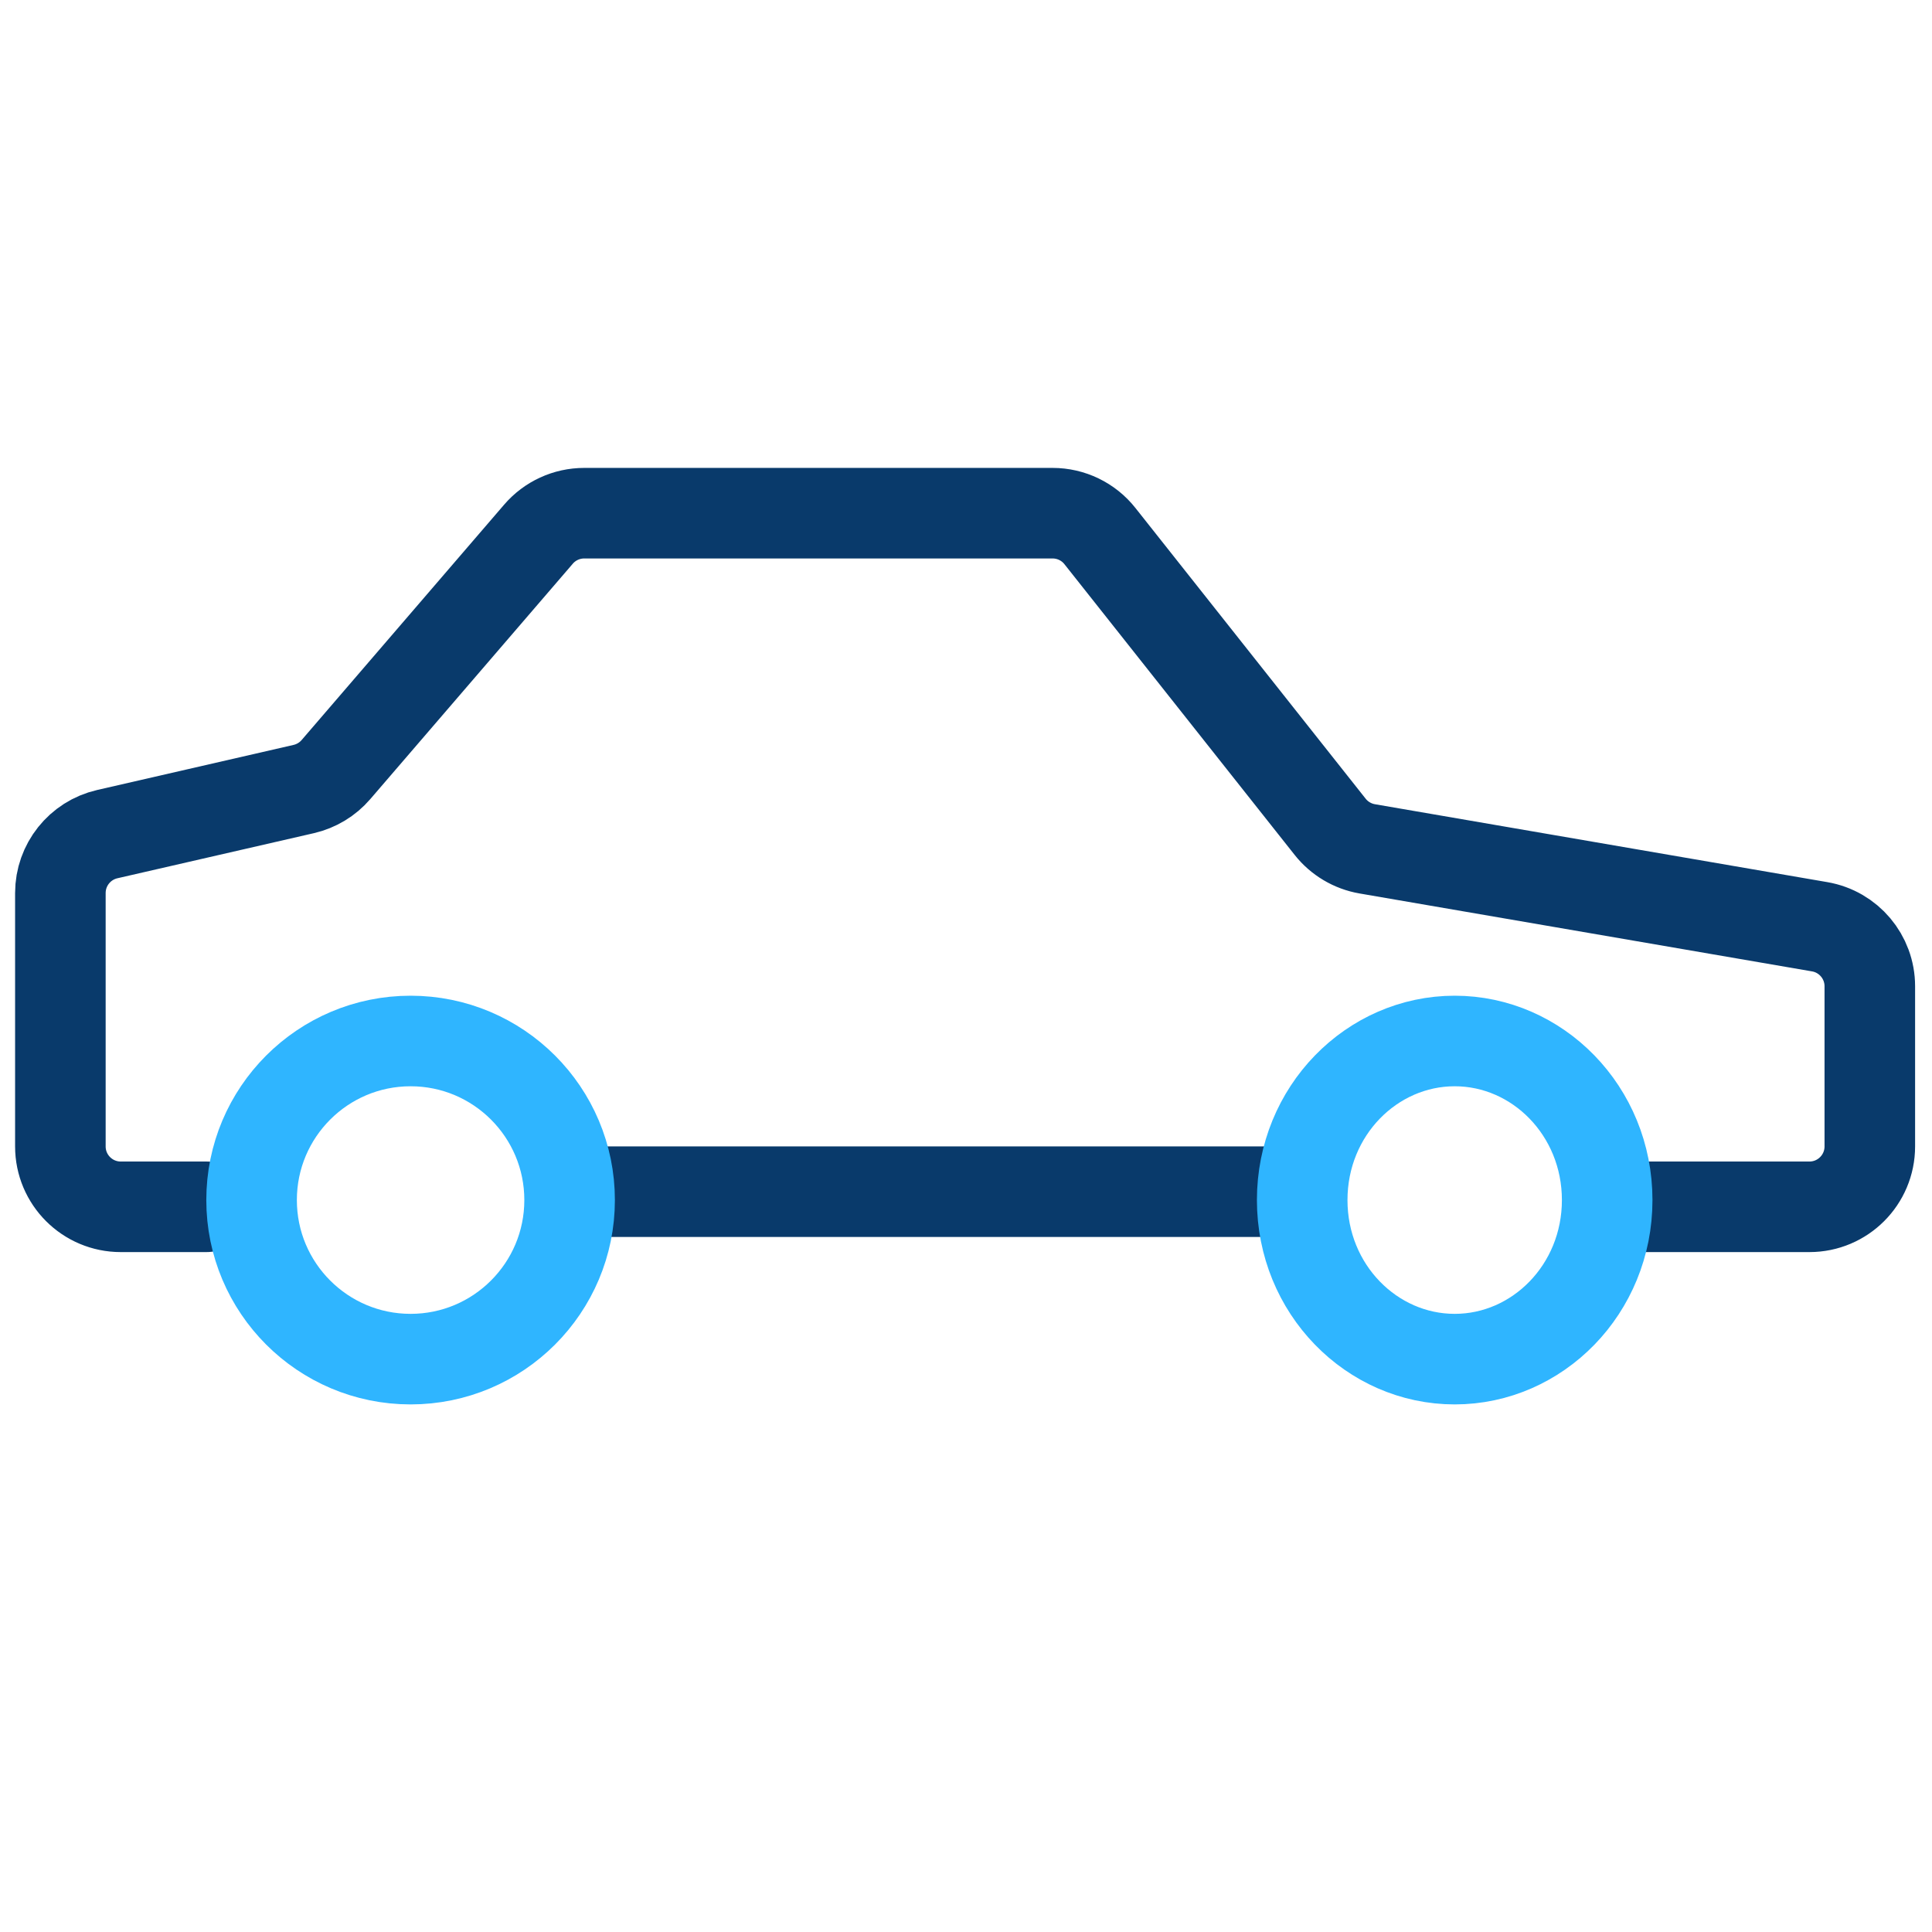
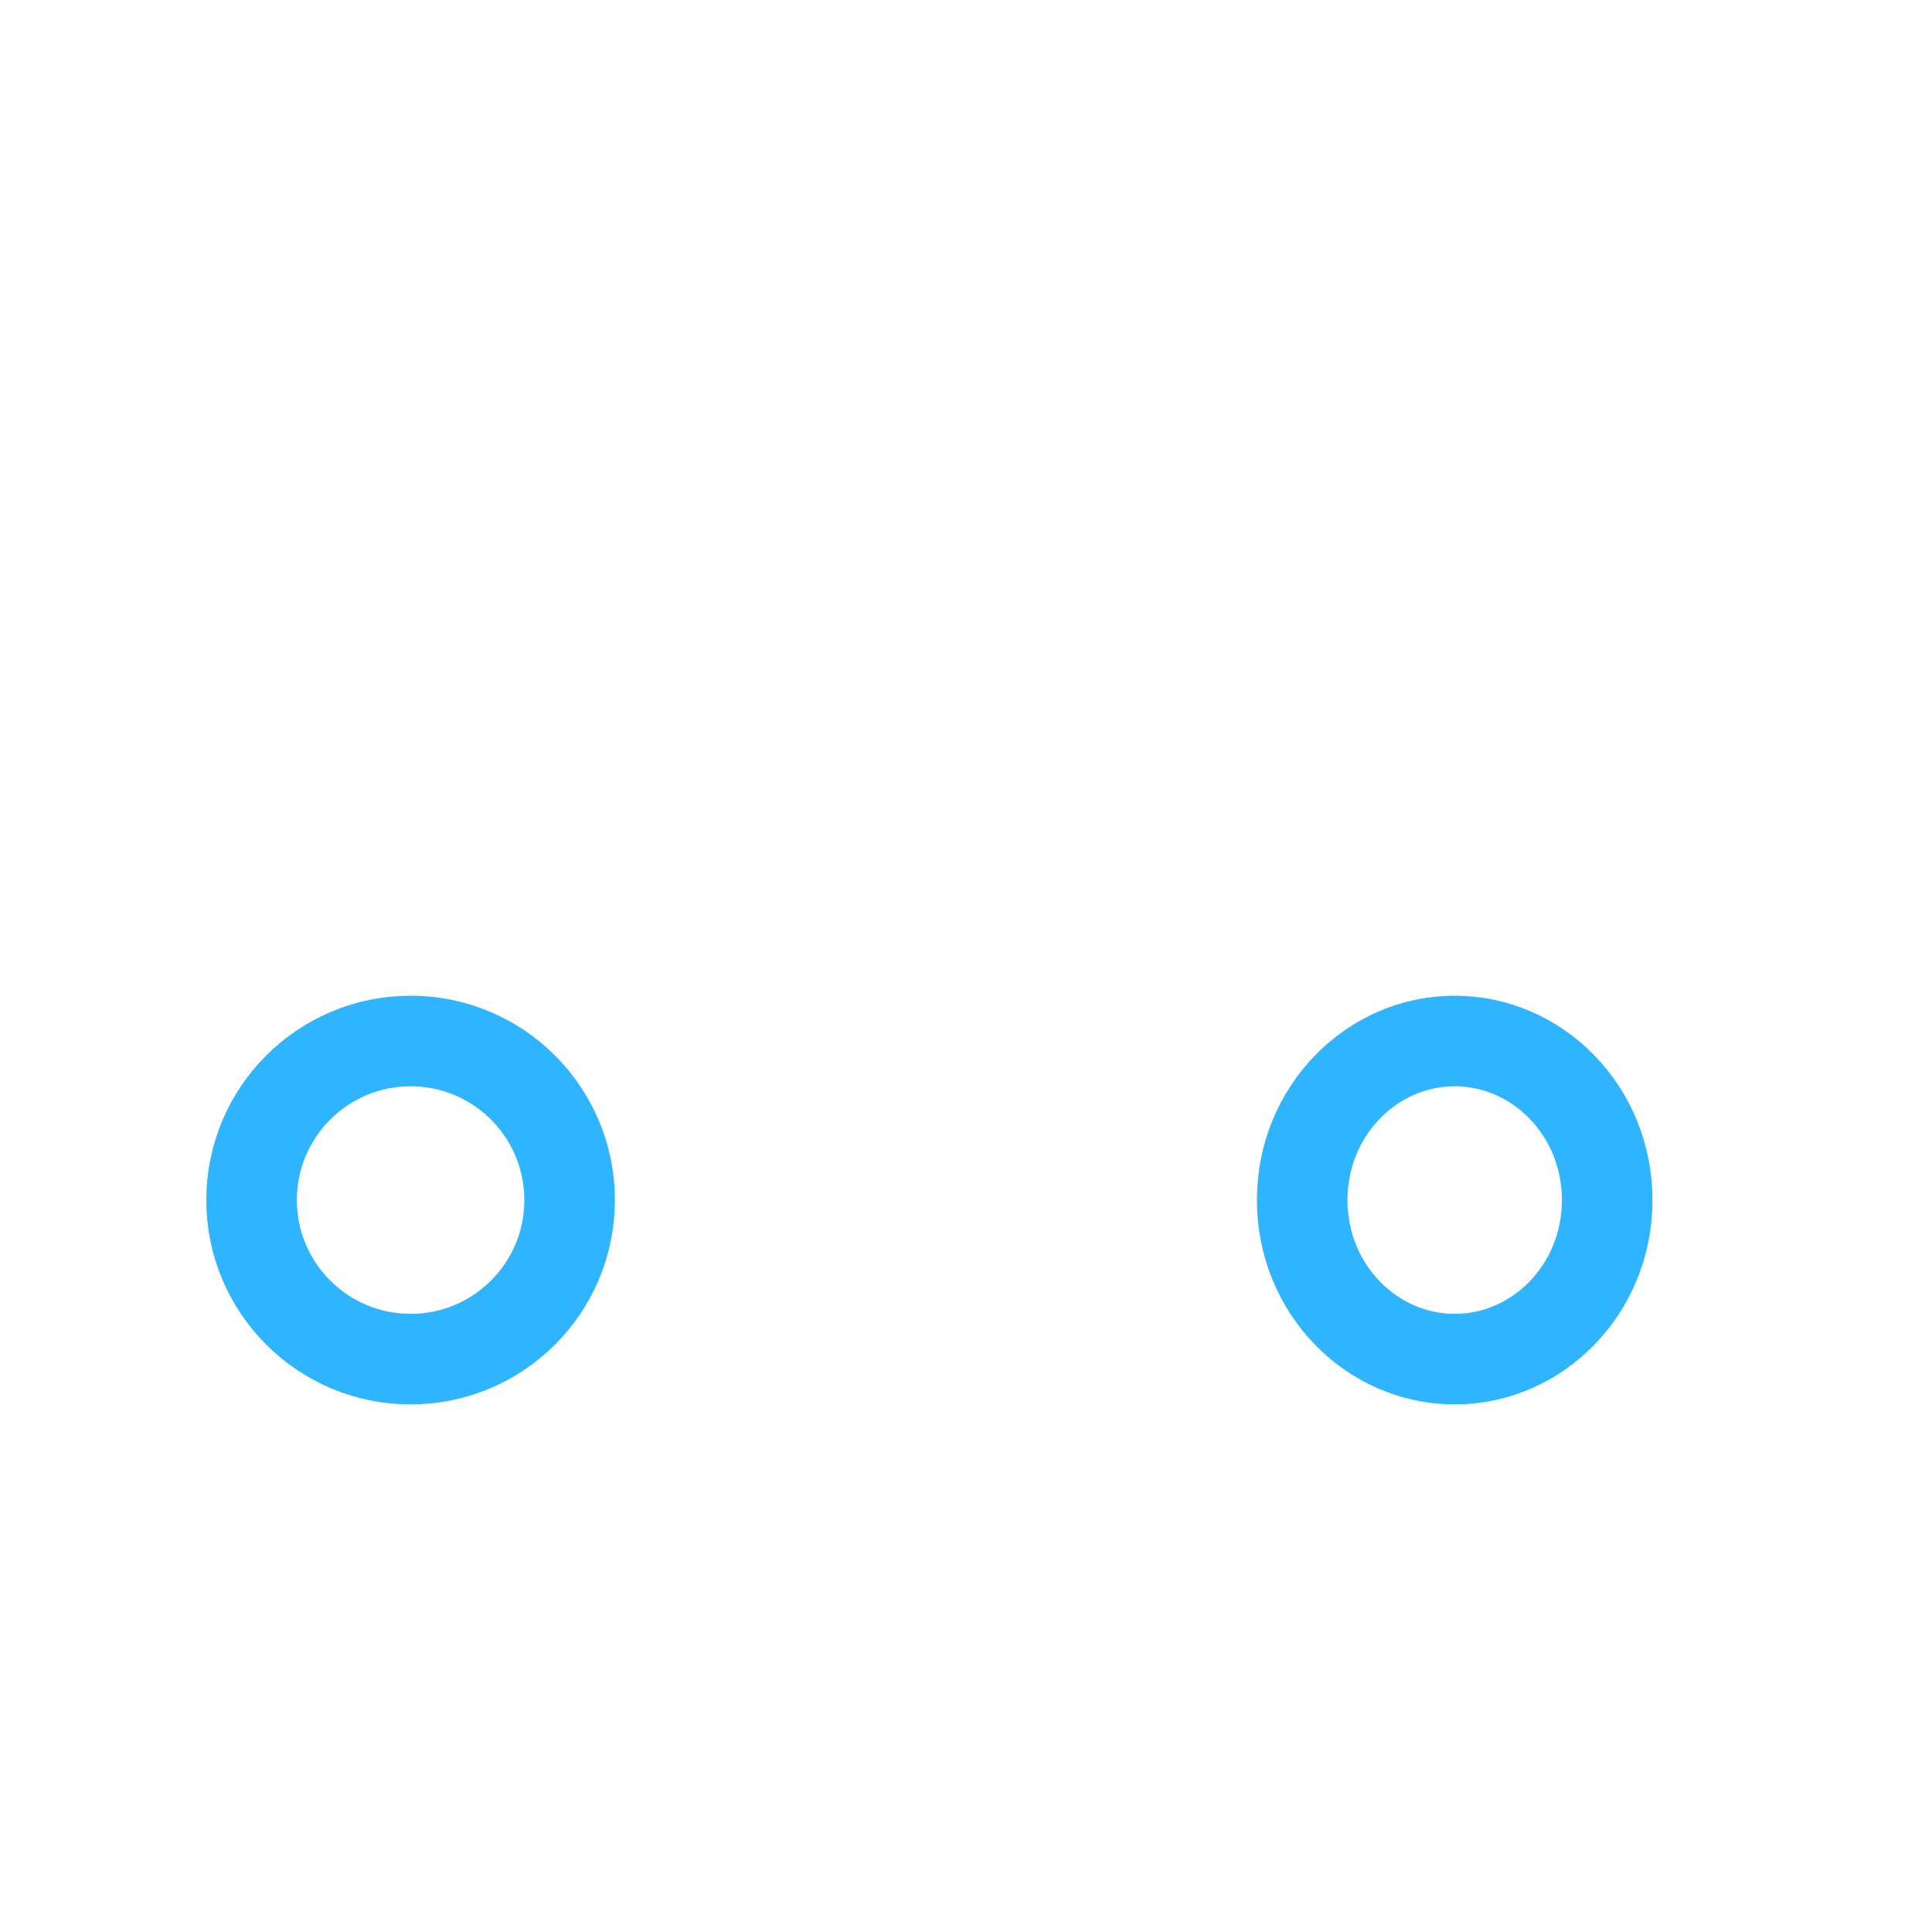
<svg xmlns="http://www.w3.org/2000/svg" width="64" height="64" viewBox="0 0 64 64" fill="none">
-   <path d="M6.834 39.977H4C2.895 39.977 2 39.081 2 37.977V29.582C2 28.65 2.644 27.841 3.552 27.632L10.061 26.138C10.477 26.042 10.851 25.816 11.129 25.493L17.837 17.696C18.216 17.254 18.77 17 19.353 17H34.869C35.48 17 36.058 17.279 36.437 17.759L44.063 27.389C44.369 27.775 44.806 28.035 45.291 28.119L60.279 30.7C61.238 30.865 61.94 31.697 61.94 32.671V37.977C61.94 39.081 61.044 39.977 59.94 39.977H54.205" stroke="#093A6B" stroke-width="3" stroke-linecap="round" />
-   <line x1="18.435" y1="39.476" x2="43.571" y2="39.476" stroke="#093A6B" stroke-width="3" />
-   <path d="M18.869 39.754C18.869 42.664 16.51 45.023 13.601 45.023C10.693 45.023 8.334 42.664 8.334 39.754C8.334 36.843 10.693 34.484 13.601 34.484C16.51 34.484 18.869 36.843 18.869 39.754Z" stroke="#2FB5FF" stroke-width="3" />
+   <path d="M18.869 39.754C18.869 42.664 16.51 45.023 13.601 45.023C10.693 45.023 8.334 42.664 8.334 39.754C8.334 36.843 10.693 34.484 13.601 34.484C16.51 34.484 18.869 36.843 18.869 39.754" stroke="#2FB5FF" stroke-width="3" />
  <path d="M53.24 39.754C53.24 42.711 50.932 45.023 48.189 45.023C45.445 45.023 43.137 42.711 43.137 39.754C43.137 36.796 45.445 34.484 48.189 34.484C50.932 34.484 53.24 36.796 53.24 39.754Z" stroke="#2FB5FF" stroke-width="3" />
</svg>